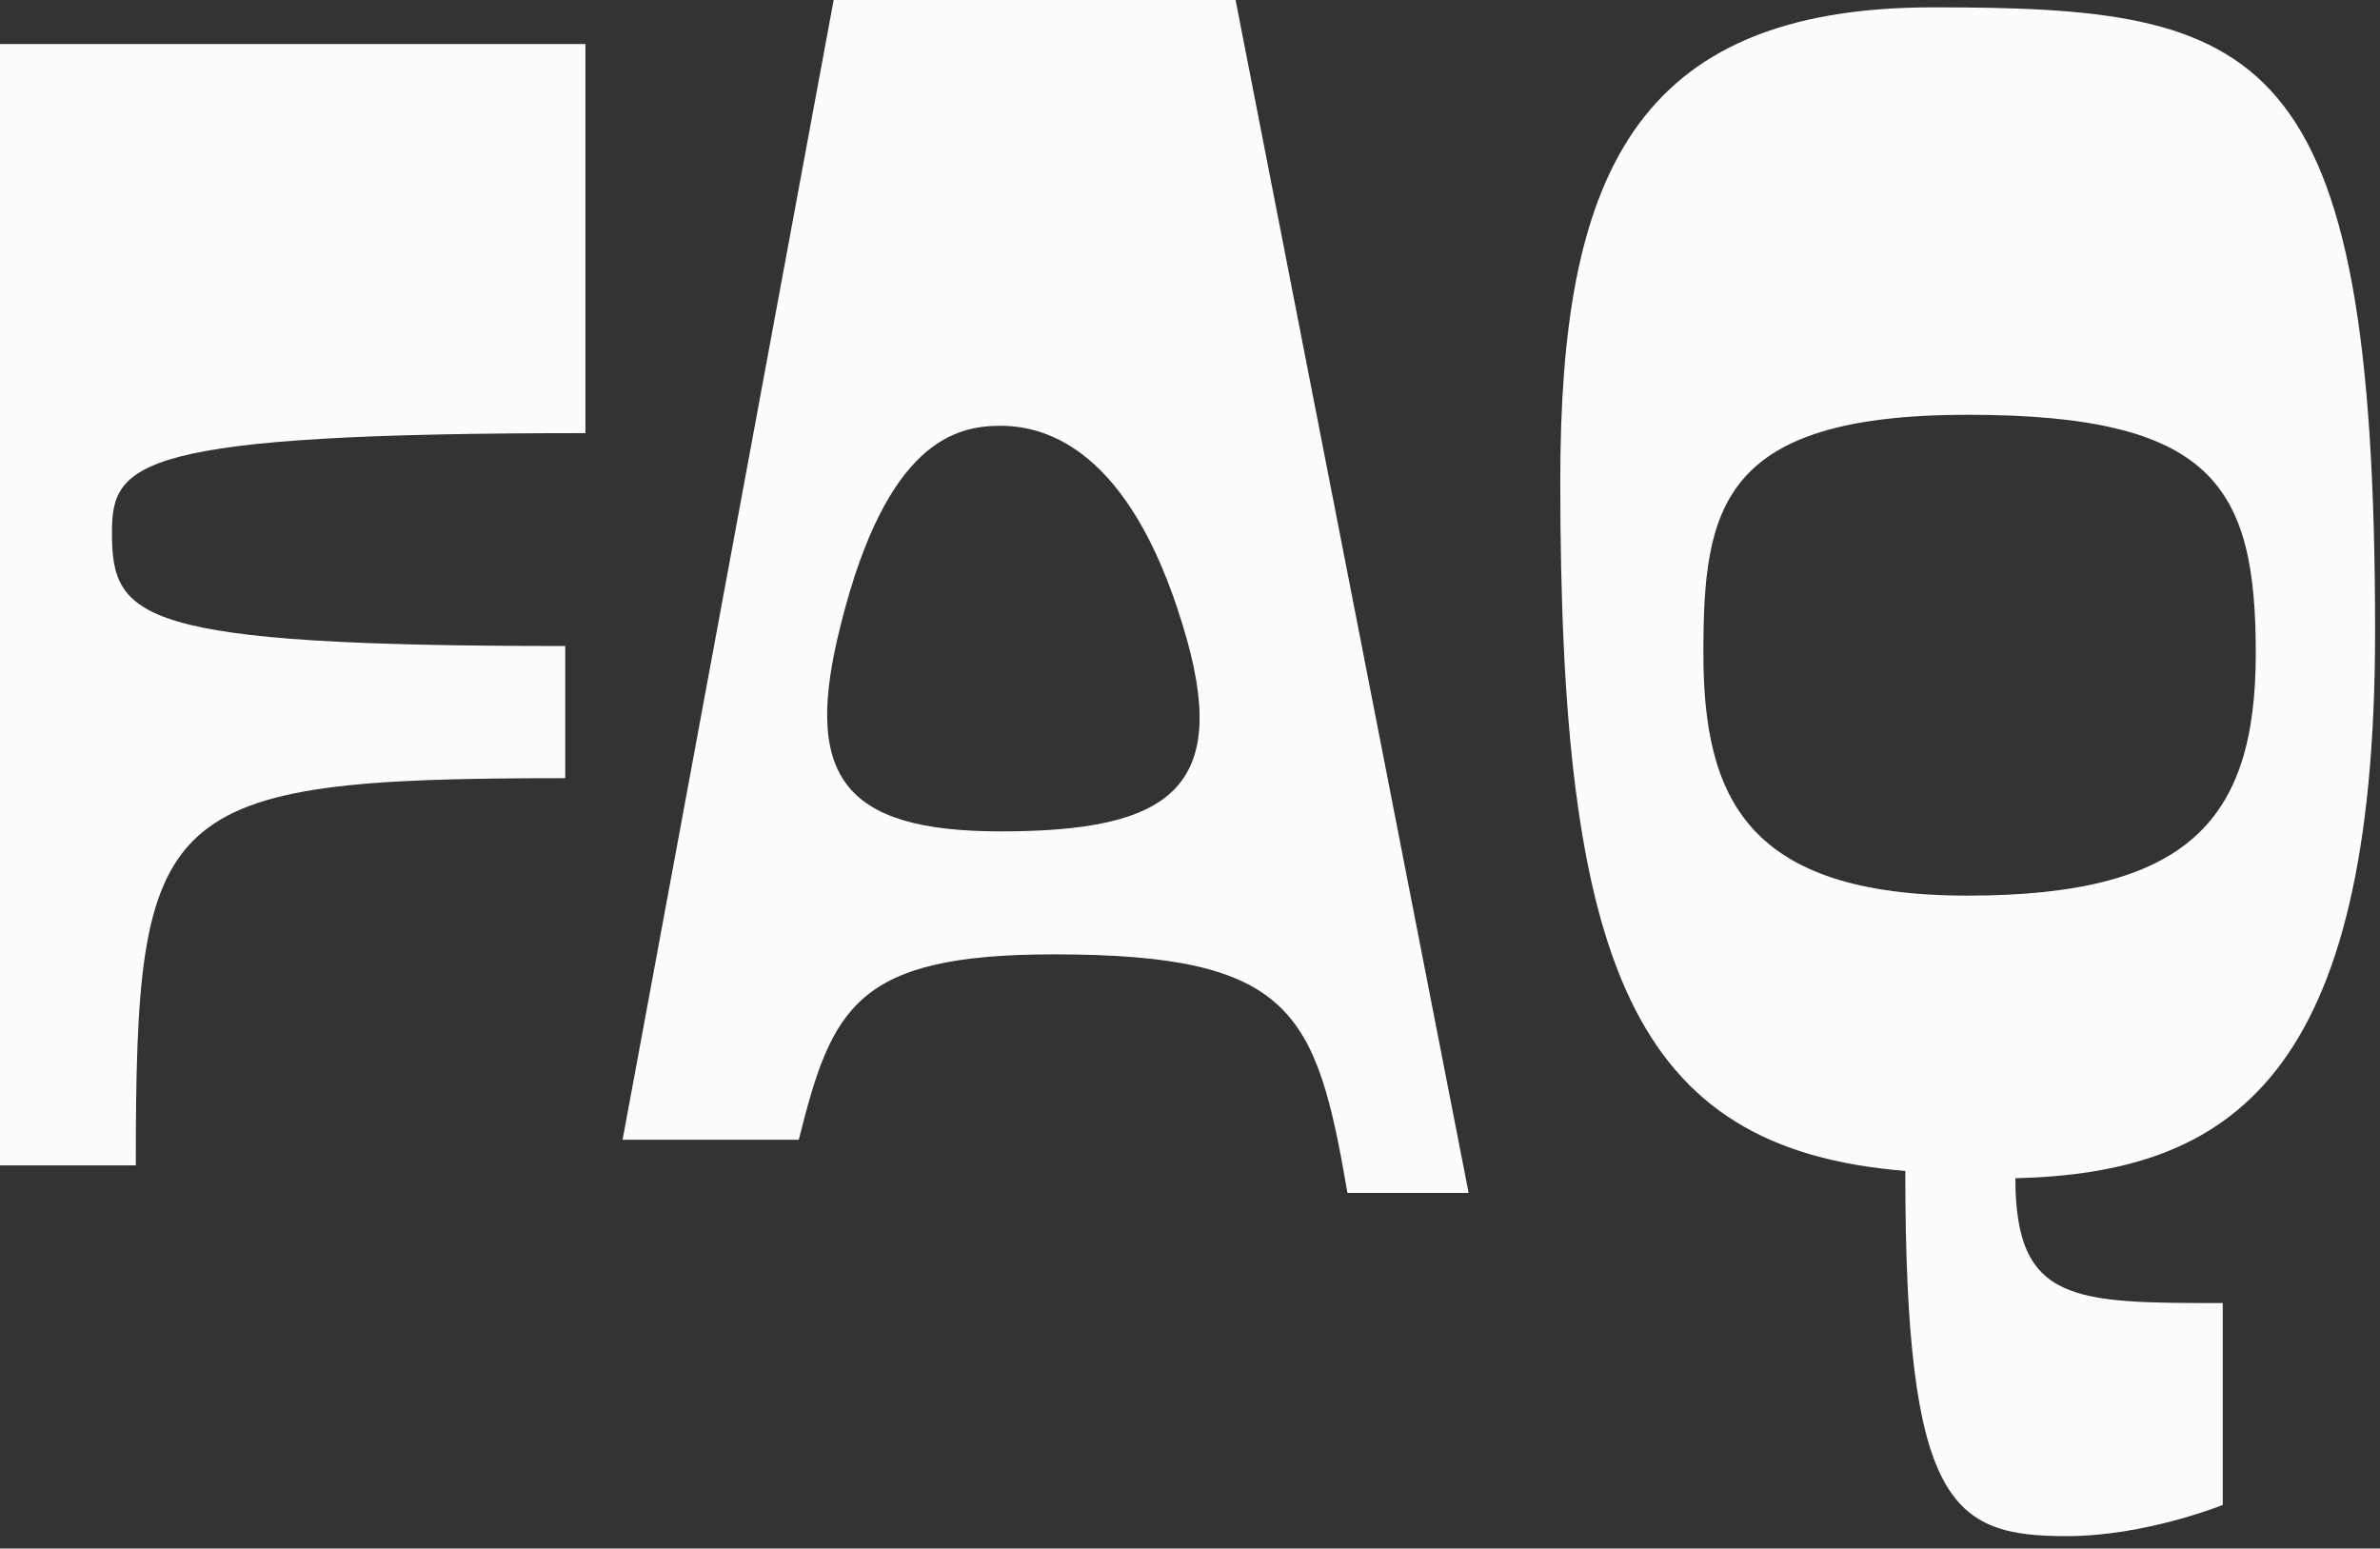
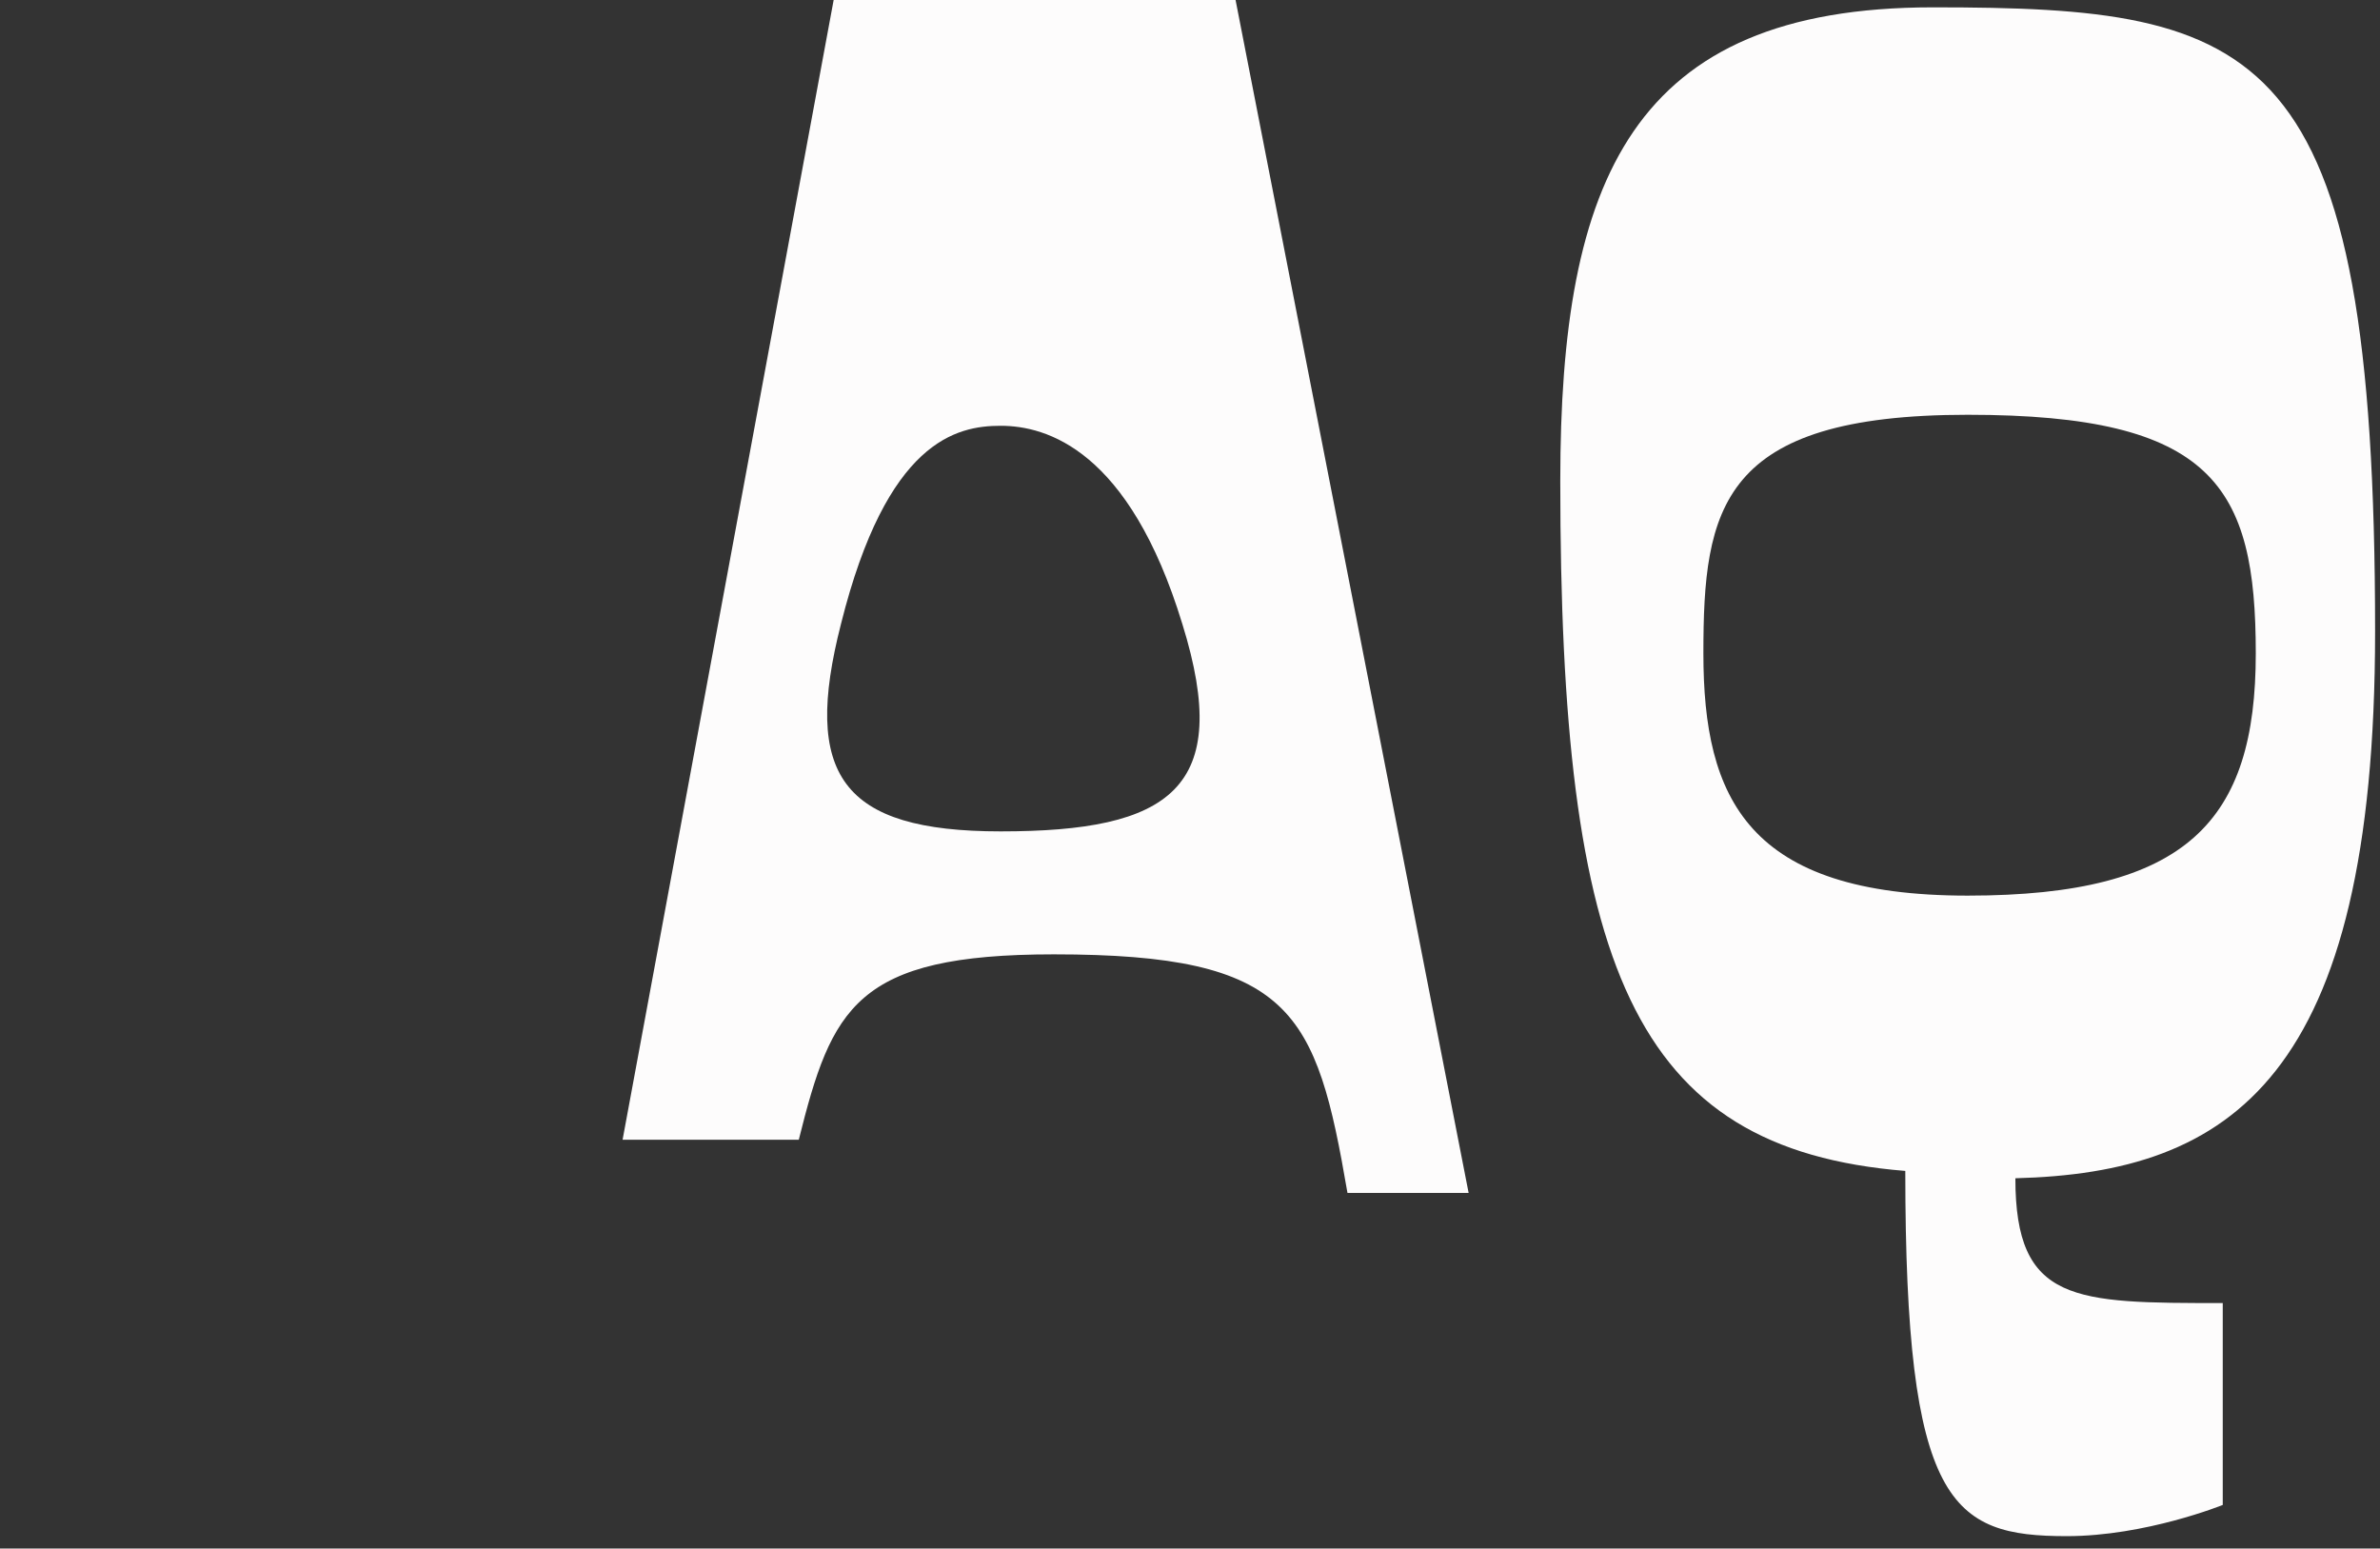
<svg xmlns="http://www.w3.org/2000/svg" fill="none" height="100%" overflow="visible" preserveAspectRatio="none" style="display: block;" viewBox="0 0 83 54" width="100%">
  <rect x="0" y="0" width="83" height="54" fill="#333333" stroke="none" />
  <g id="Hero heading">
-     <path d="M20.416 15.104C4.736 15.104 3.904 16.128 3.904 18.56C3.904 21.568 4.736 22.528 19.712 22.528V27.136C5.44 27.136 4.736 28.096 4.736 40.64H0V1.536H20.416V15.104Z" fill="#FDFCFC" />
    <path d="M46.992 41.6C45.904 35.264 45.072 33.28 36.752 33.28C29.84 33.28 29.009 35.136 27.857 39.744H21.712L29.073 0H43.089L51.217 41.6H46.992ZM41.233 21.76C39.377 15.68 36.496 14.848 34.897 14.848C33.361 14.848 30.928 15.36 29.328 21.76C27.985 27.008 29.328 28.992 34.897 28.992C40.785 28.992 43.025 27.52 41.233 21.76Z" fill="#FDFCFC" />
    <path d="M82.829 22.016C82.829 37.632 77.772 40.896 70.284 41.088C70.284 45.44 72.332 45.44 77.516 45.44V52.48C77.516 52.48 74.829 53.568 72.076 53.568C68.044 53.568 66.445 52.48 66.445 40.832C56.908 40.064 54.413 33.664 54.413 16.768C54.413 6.272 56.908 0.256 67.404 0.256C78.861 0.256 82.829 1.408 82.829 22.016ZM78.668 22.784C78.668 16.96 77.197 14.464 68.621 14.464C59.98 14.464 59.404 17.728 59.404 22.784C59.404 27.84 60.941 31.232 68.621 31.232C76.3 31.232 78.668 28.608 78.668 22.784Z" fill="#FDFCFC" />
  </g>
</svg>